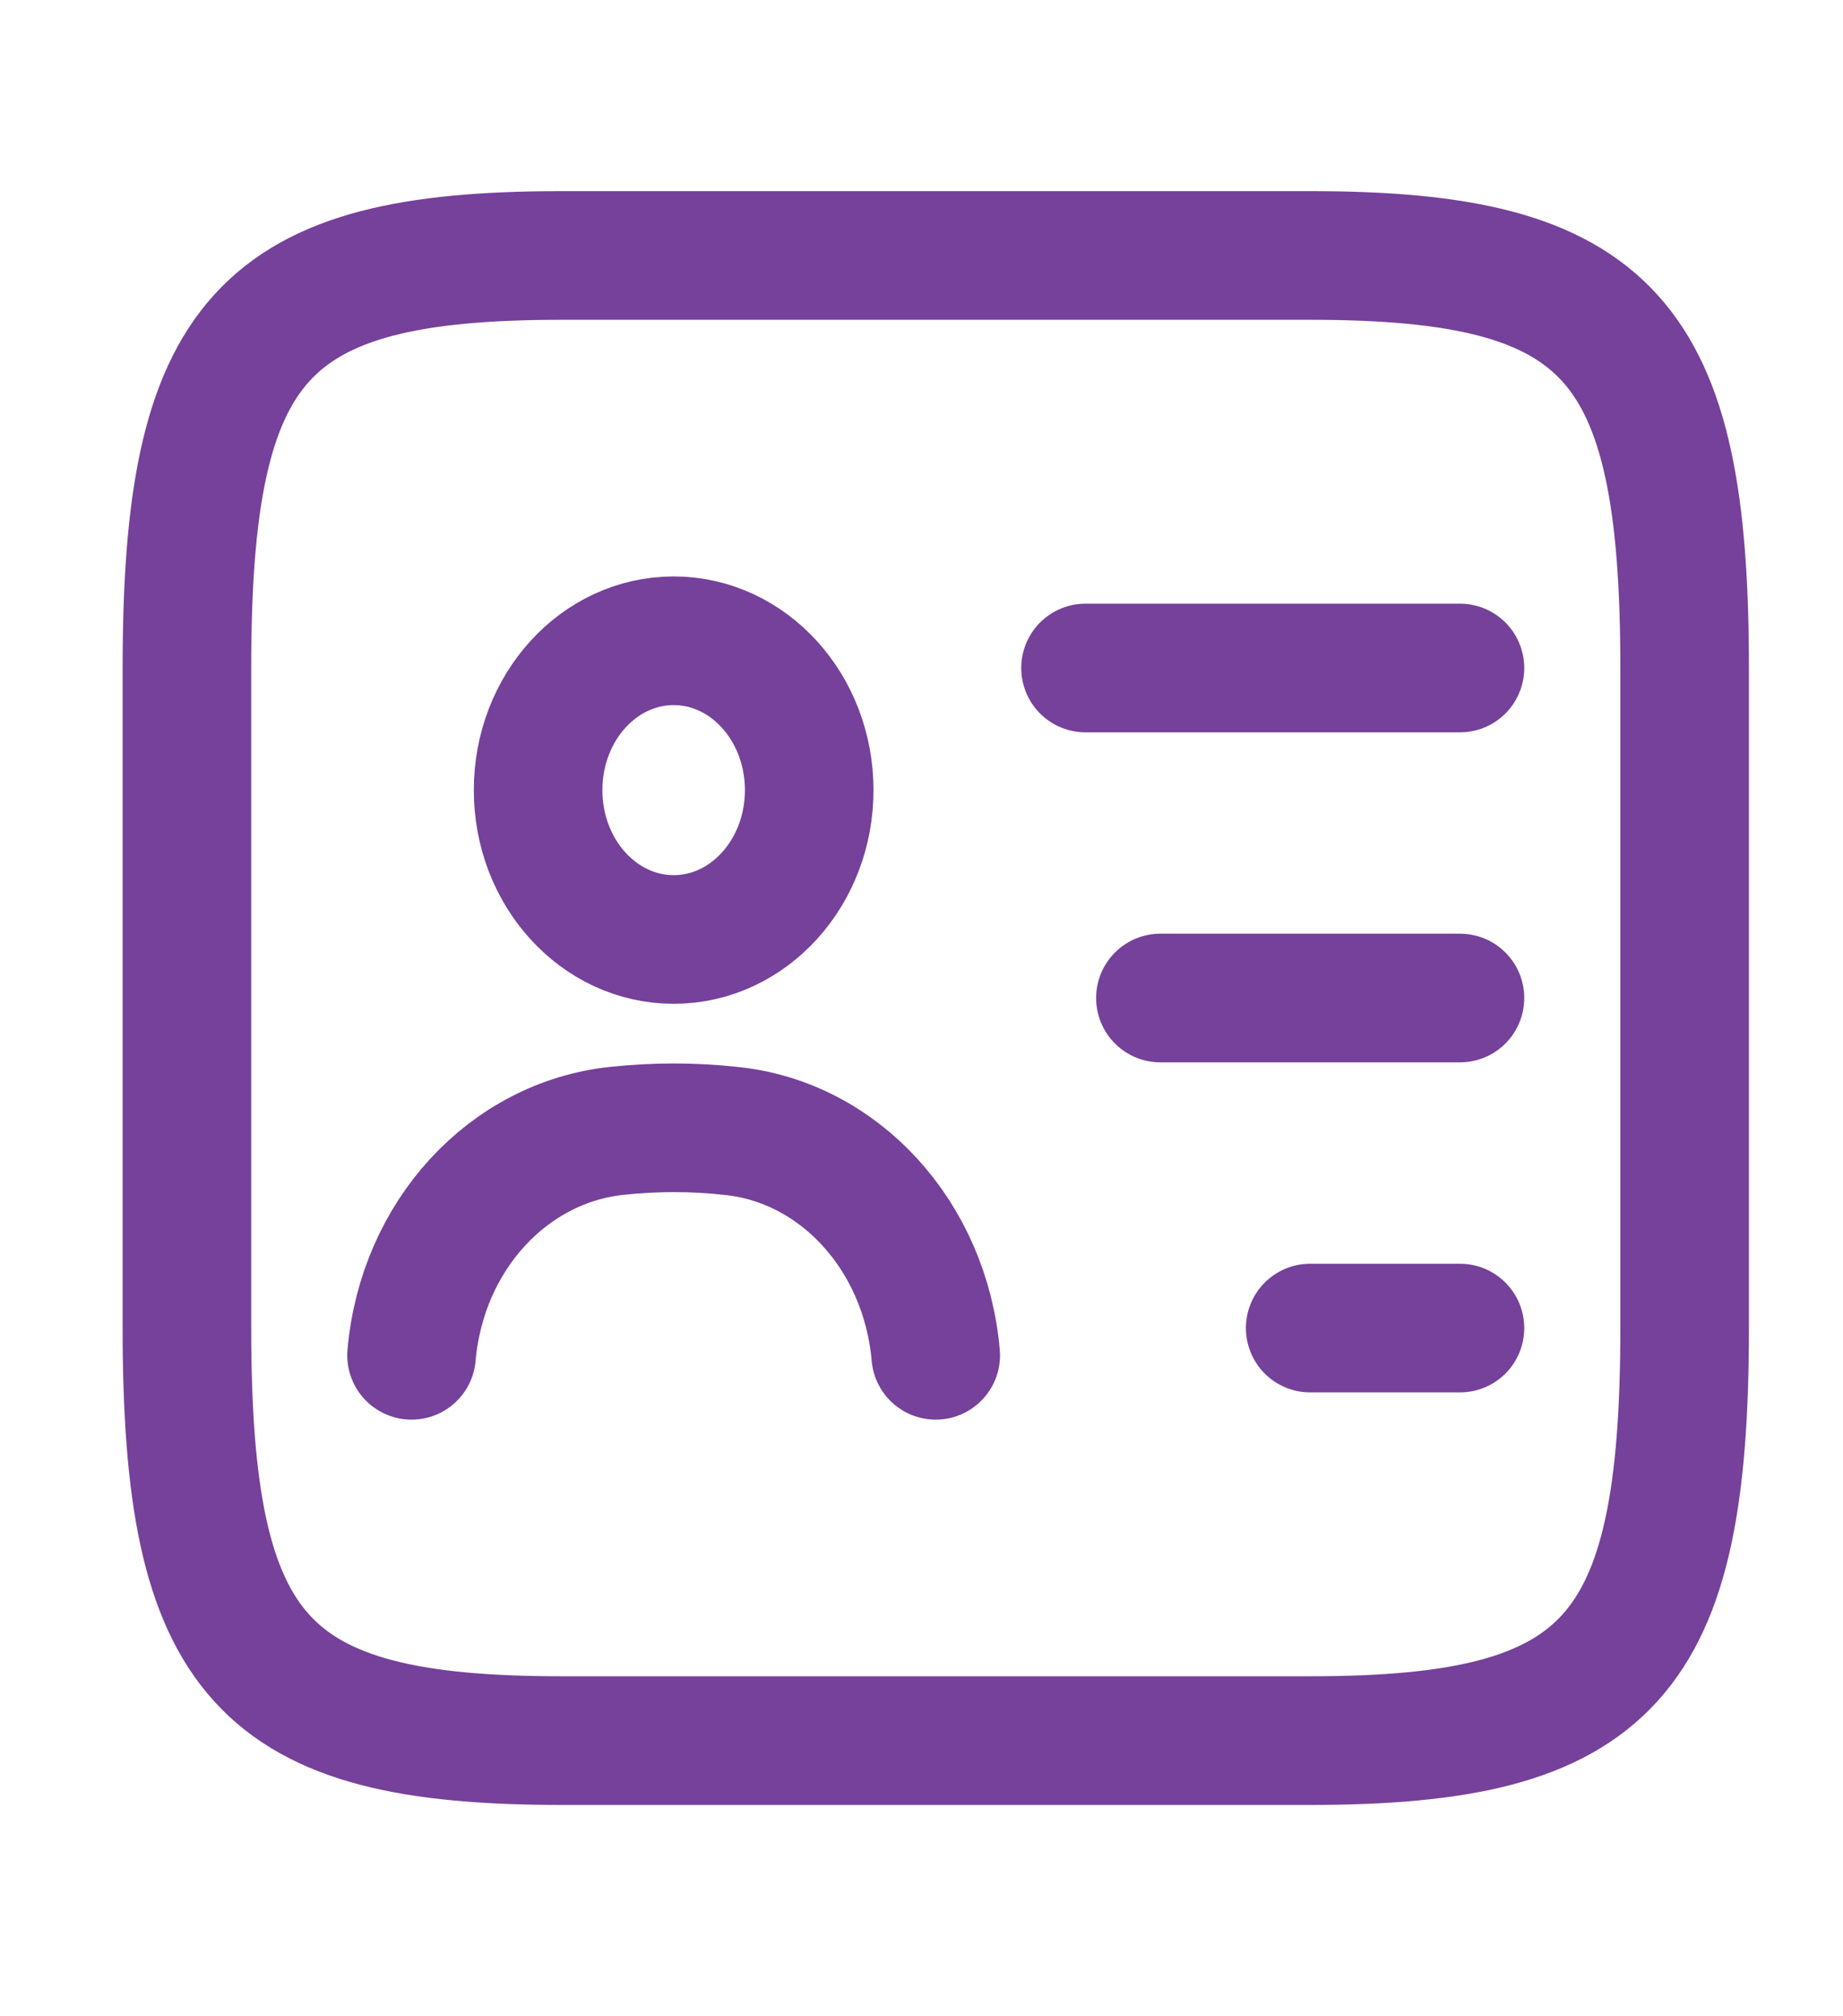
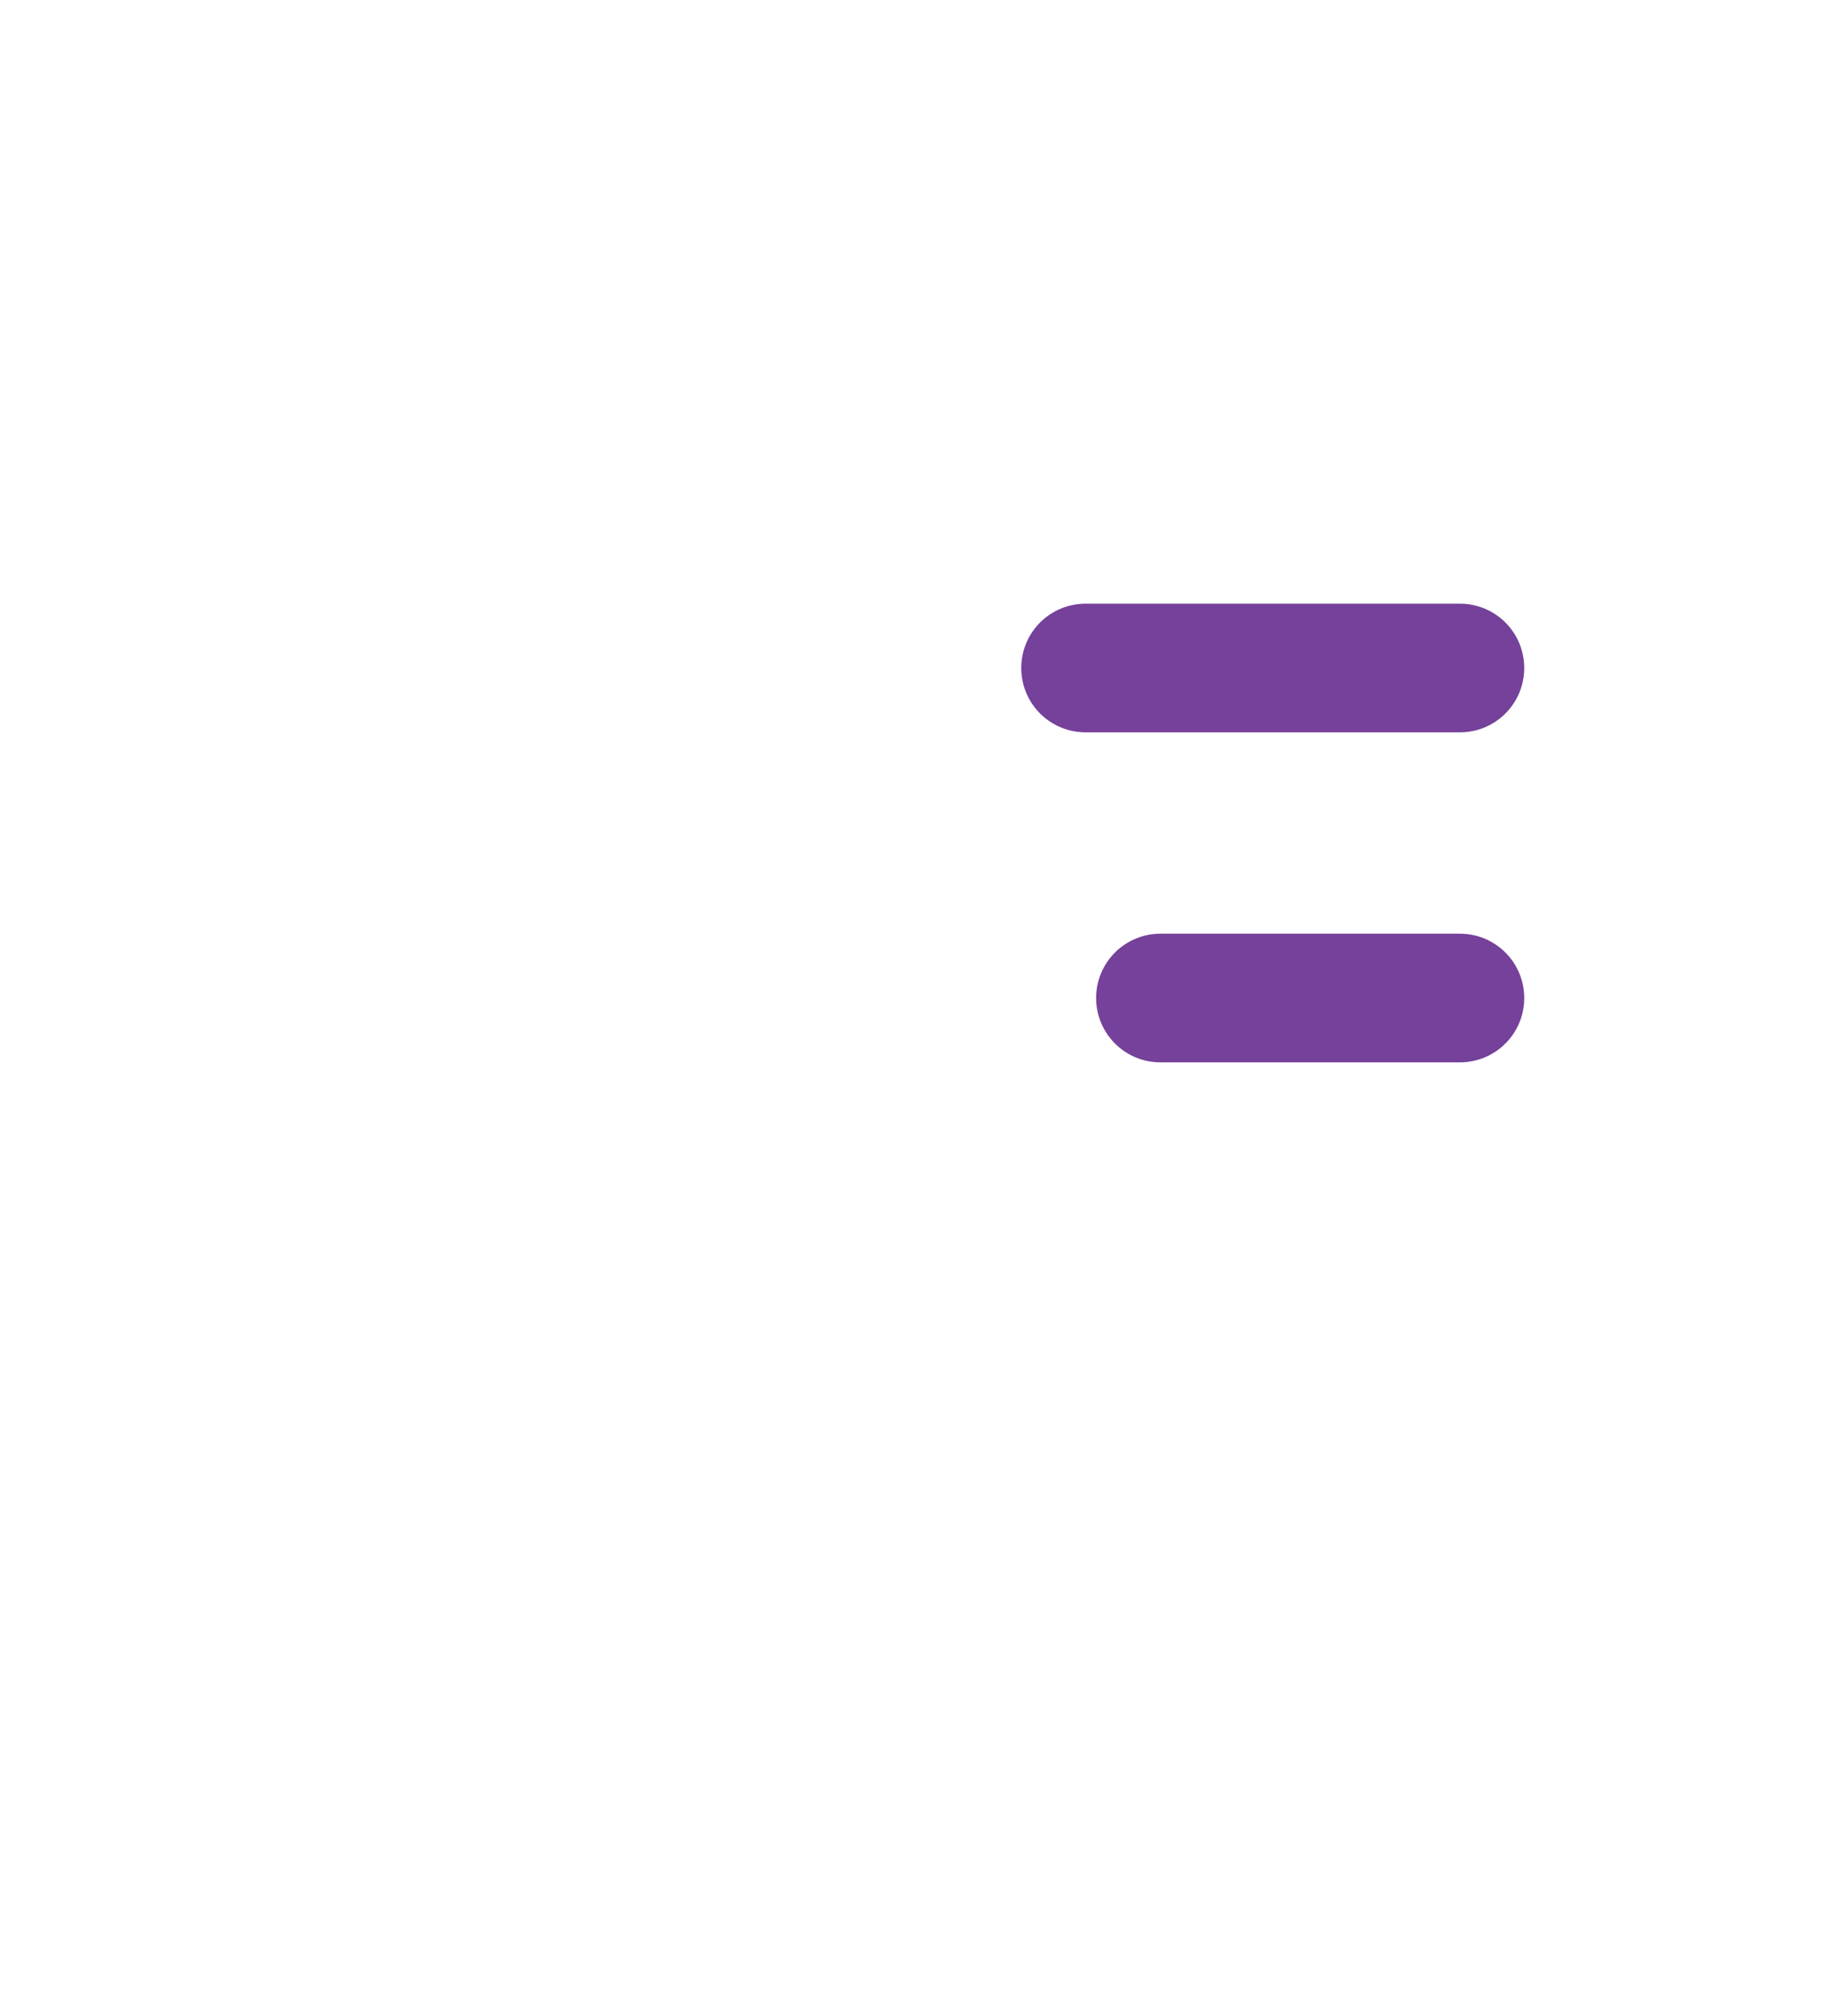
<svg xmlns="http://www.w3.org/2000/svg" width="43" height="47" viewBox="0 0 43 47" fill="none">
-   <path d="M30.569 40.586H13.097C6.108 40.586 4.361 38.662 4.361 30.967V15.576C4.361 7.881 6.108 5.957 13.097 5.957H30.569C37.558 5.957 39.305 7.881 39.305 15.576V30.967C39.305 38.662 37.558 40.586 30.569 40.586Z" stroke="#75419A" stroke-width="3" stroke-linecap="round" stroke-linejoin="round" />
  <path d="M25.327 15.576H34.063" stroke="#75419A" stroke-width="3" stroke-linecap="round" stroke-linejoin="round" />
  <path d="M27.074 23.271H34.063" stroke="#75419A" stroke-width="3" stroke-linecap="round" stroke-linejoin="round" />
-   <path d="M30.569 30.967H34.063" stroke="#75419A" stroke-width="3" stroke-linecap="round" stroke-linejoin="round" />
-   <path d="M15.718 21.906C17.464 21.906 18.88 20.347 18.88 18.424C18.88 16.5 17.464 14.941 15.718 14.941C13.971 14.941 12.555 16.5 12.555 18.424C12.555 20.347 13.971 21.906 15.718 21.906Z" stroke="#75419A" stroke-width="3" stroke-linecap="round" stroke-linejoin="round" />
-   <path d="M21.832 31.602C21.588 28.812 19.579 26.619 17.045 26.369C16.172 26.273 15.28 26.273 14.389 26.369C11.856 26.638 9.847 28.812 9.602 31.602" stroke="#75419A" stroke-width="3" stroke-linecap="round" stroke-linejoin="round" />
</svg>